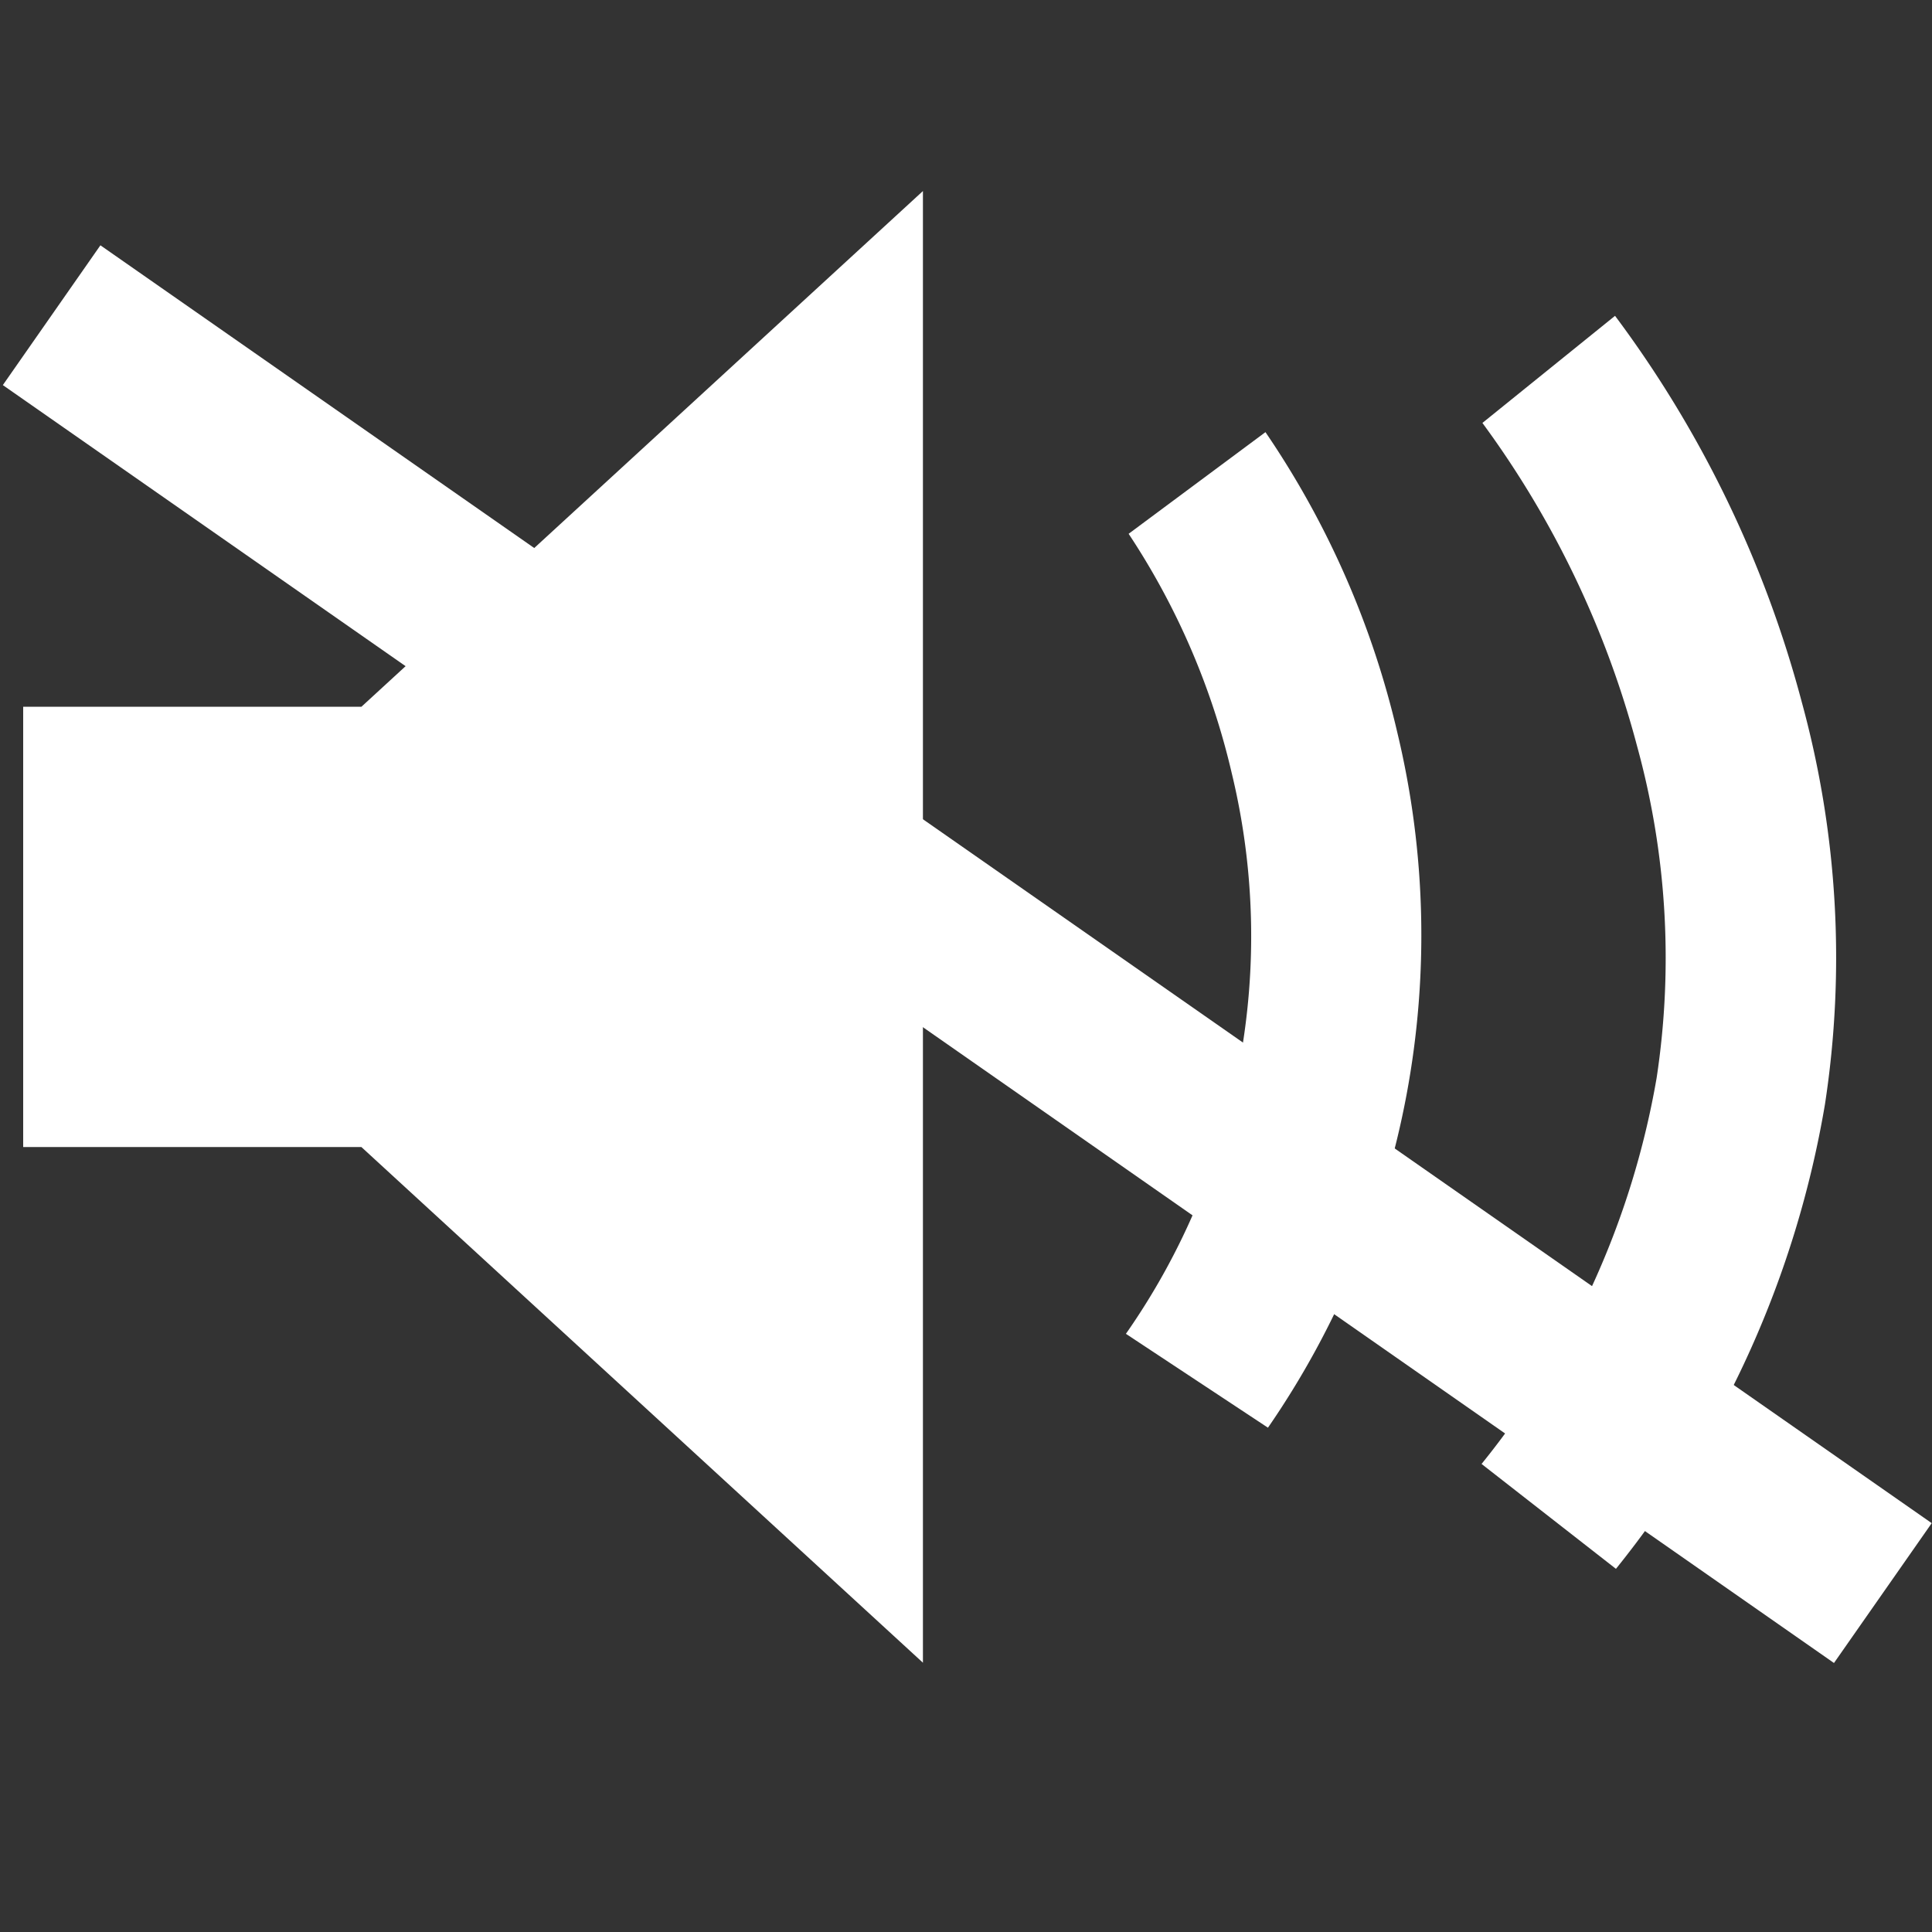
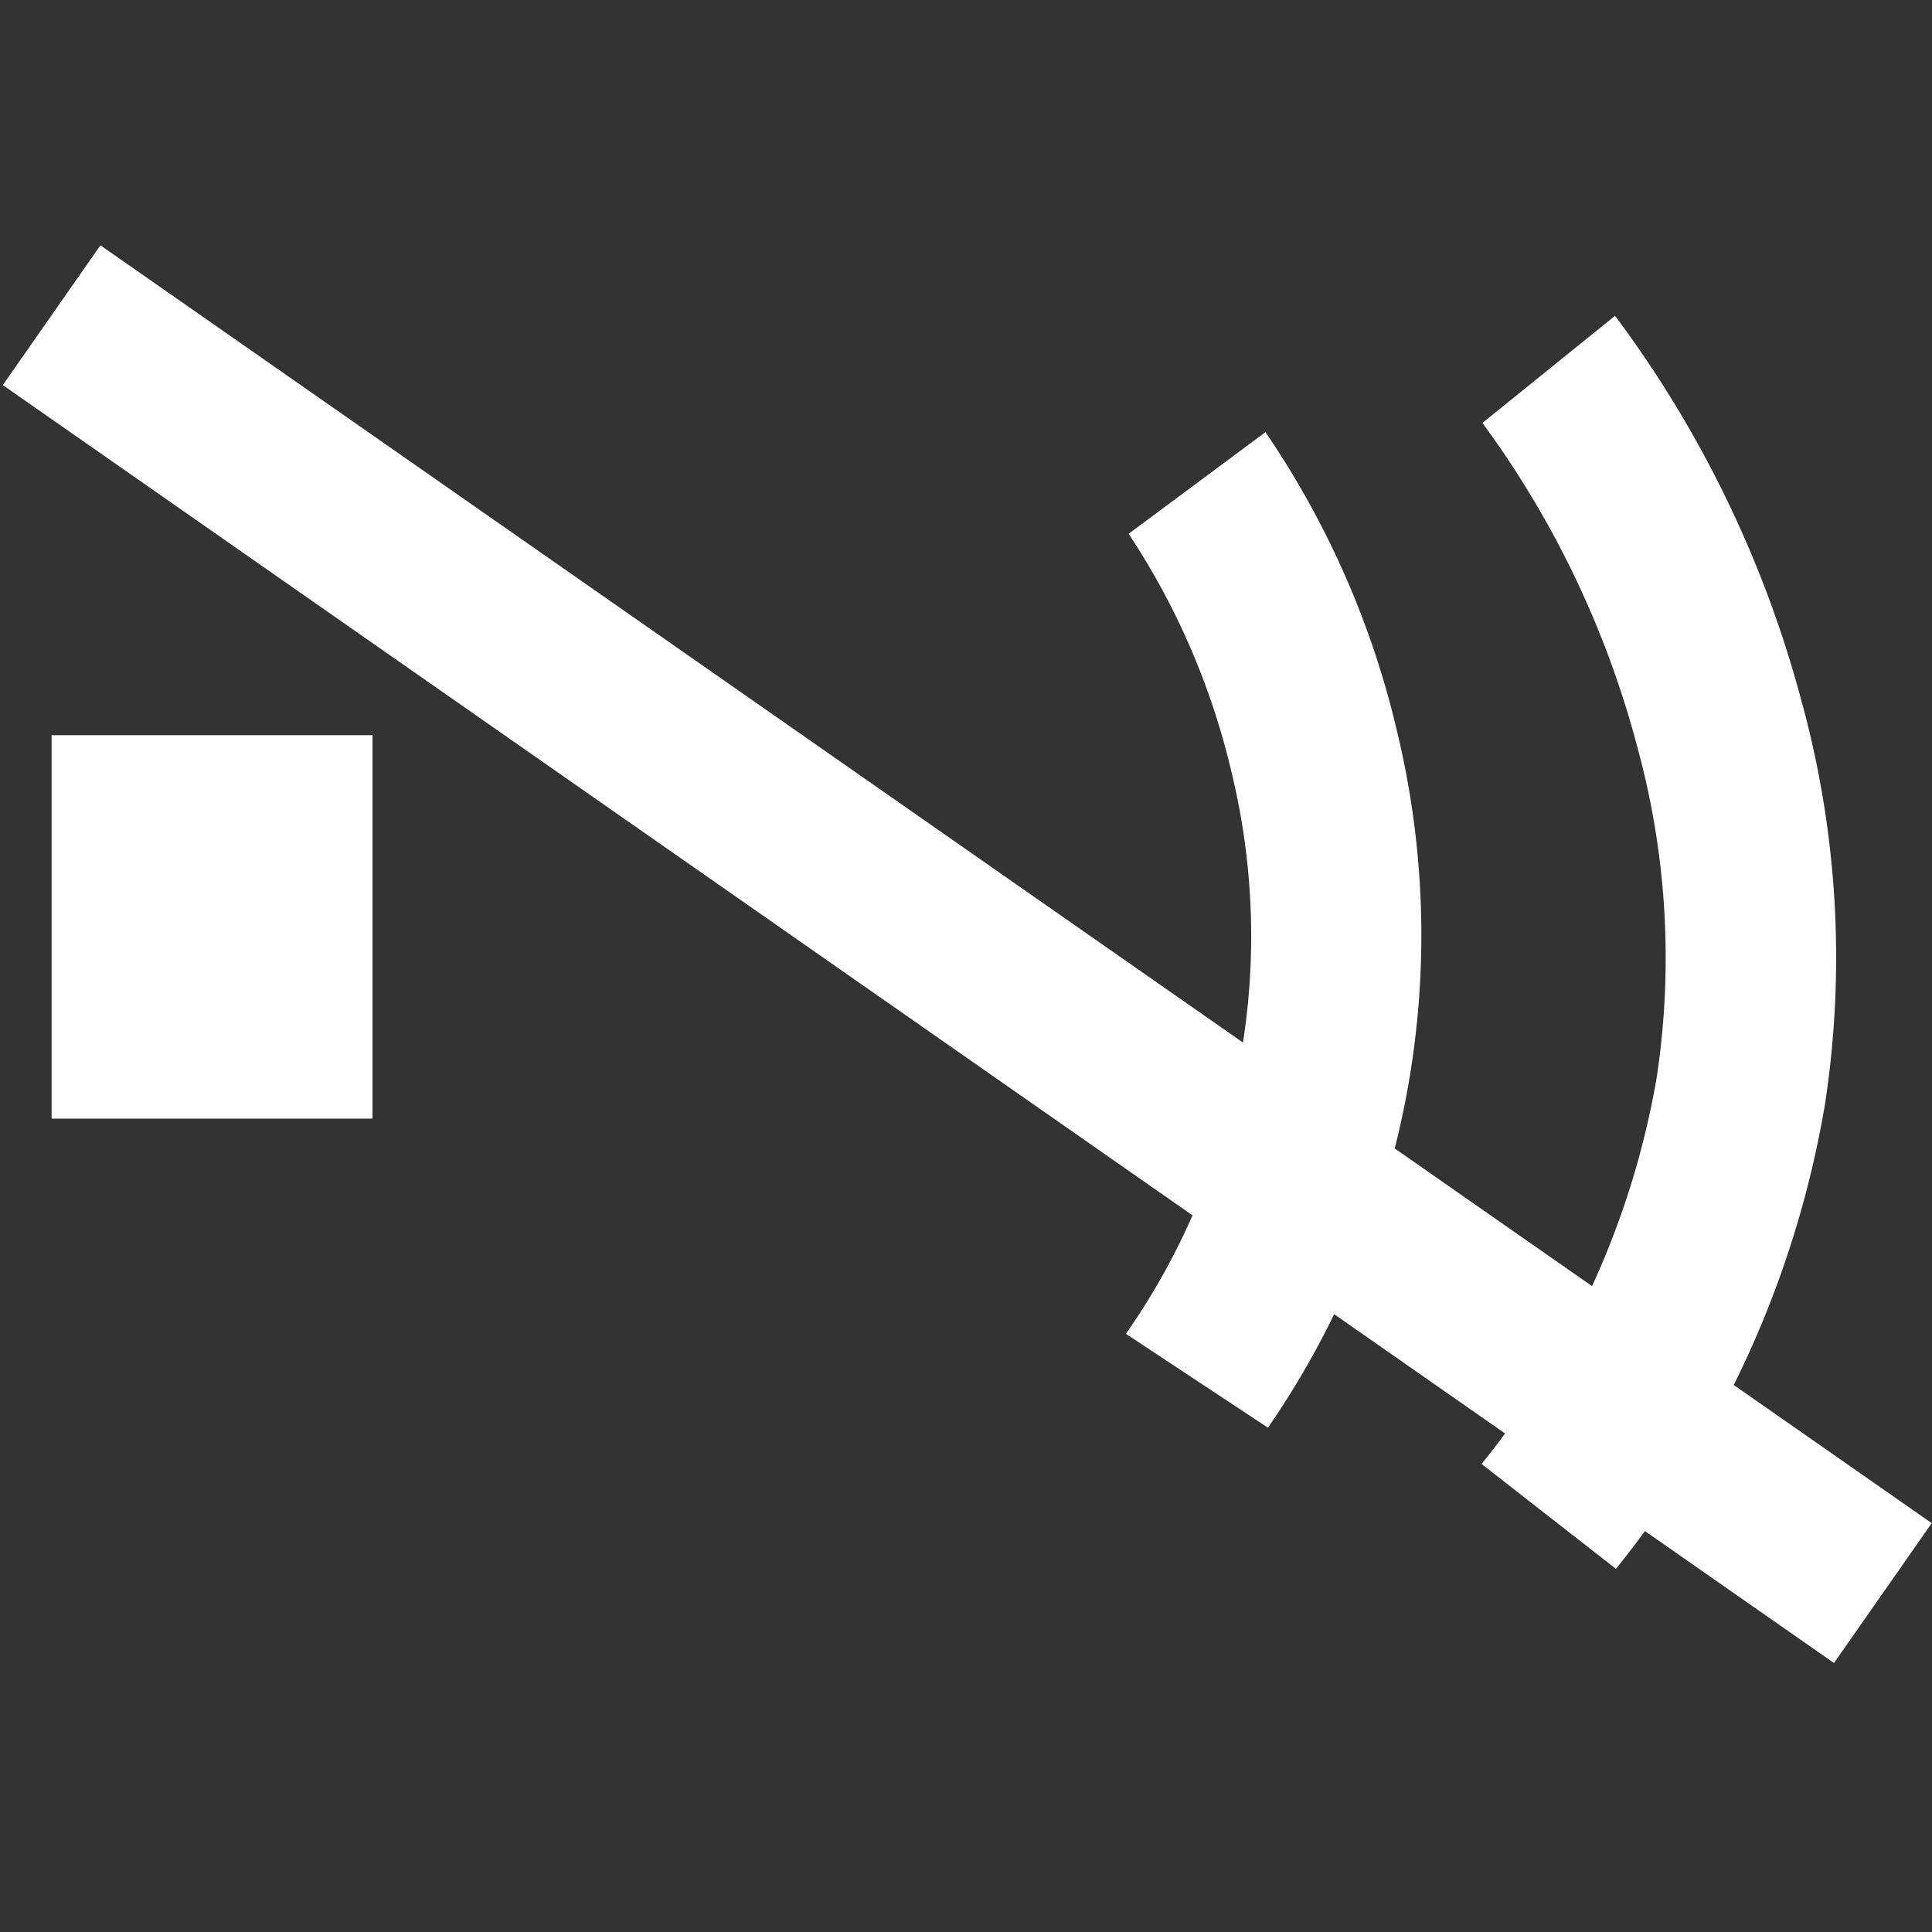
<svg xmlns="http://www.w3.org/2000/svg" width="34" height="34" viewBox="0 0 34 34">
  <rect x="0" y="0" width="34" height="34" fill="#333333" stroke="none" />
  <defs>
    <style>
      .cls-1 {
        opacity: 0;
      }

      .cls-2 {
        fill: #fff;
      }
    </style>
  </defs>
  <g id="Mute_White" transform="translate(9823 -14083)">
    <rect id="Rectangle_6" data-name="Rectangle 6" class="cls-1" width="34" height="34" transform="translate(-9823 14083)" />
    <path id="Right" class="cls-2" d="M30.3,24.082-1.925,1.593-.208-.867,32.02,21.621Z" transform="translate(-9821.025 14088.184)" />
    <path id="Path_8112" data-name="Path 8112" class="cls-2" d="M-9798.455,14113.975l-2.365-1.846a14.78,14.78,0,0,0,3.081-6.794,14.06,14.06,0,0,0-.344-5.838,16.874,16.874,0,0,0-2.722-5.688l2.334-1.885a19.851,19.851,0,0,1,3.287,6.8,17.028,17.028,0,0,1,.407,7.078A17.732,17.732,0,0,1-9798.455,14113.975Z" transform="translate(3.893 -3.366)" />
    <path id="Path_8113" data-name="Path 8113" class="cls-2" d="M-9798.386,14109.492l-2.5-1.652a12.205,12.205,0,0,0,1.863-9.865,12.915,12.915,0,0,0-1.815-4.214l2.408-1.789a15.686,15.686,0,0,1,2.326,5.31A15.261,15.261,0,0,1-9798.386,14109.492Z" transform="translate(-2.3 -1.367)" />
-     <path id="Union_1" data-name="Union 1" class="cls-2" d="M5.647,15.186H0V8.438H5.647L14.834,0V23.623Z" transform="translate(-9822.092 14087.5)" />
-     <path id="Union_1_-_Outline" data-name="Union 1 - Outline" class="cls-2" d="M15.334,24.761,5.452,15.686H-.5V7.938H5.452l9.882-9.076ZM.5,14.686H5.841l8.492,7.8V1.138l-8.492,7.8H.5Z" transform="translate(-9822.092 14087.5)" />
+     <path id="Union_1" data-name="Union 1" class="cls-2" d="M5.647,15.186H0V8.438H5.647V23.623Z" transform="translate(-9822.092 14087.5)" />
  </g>
</svg>